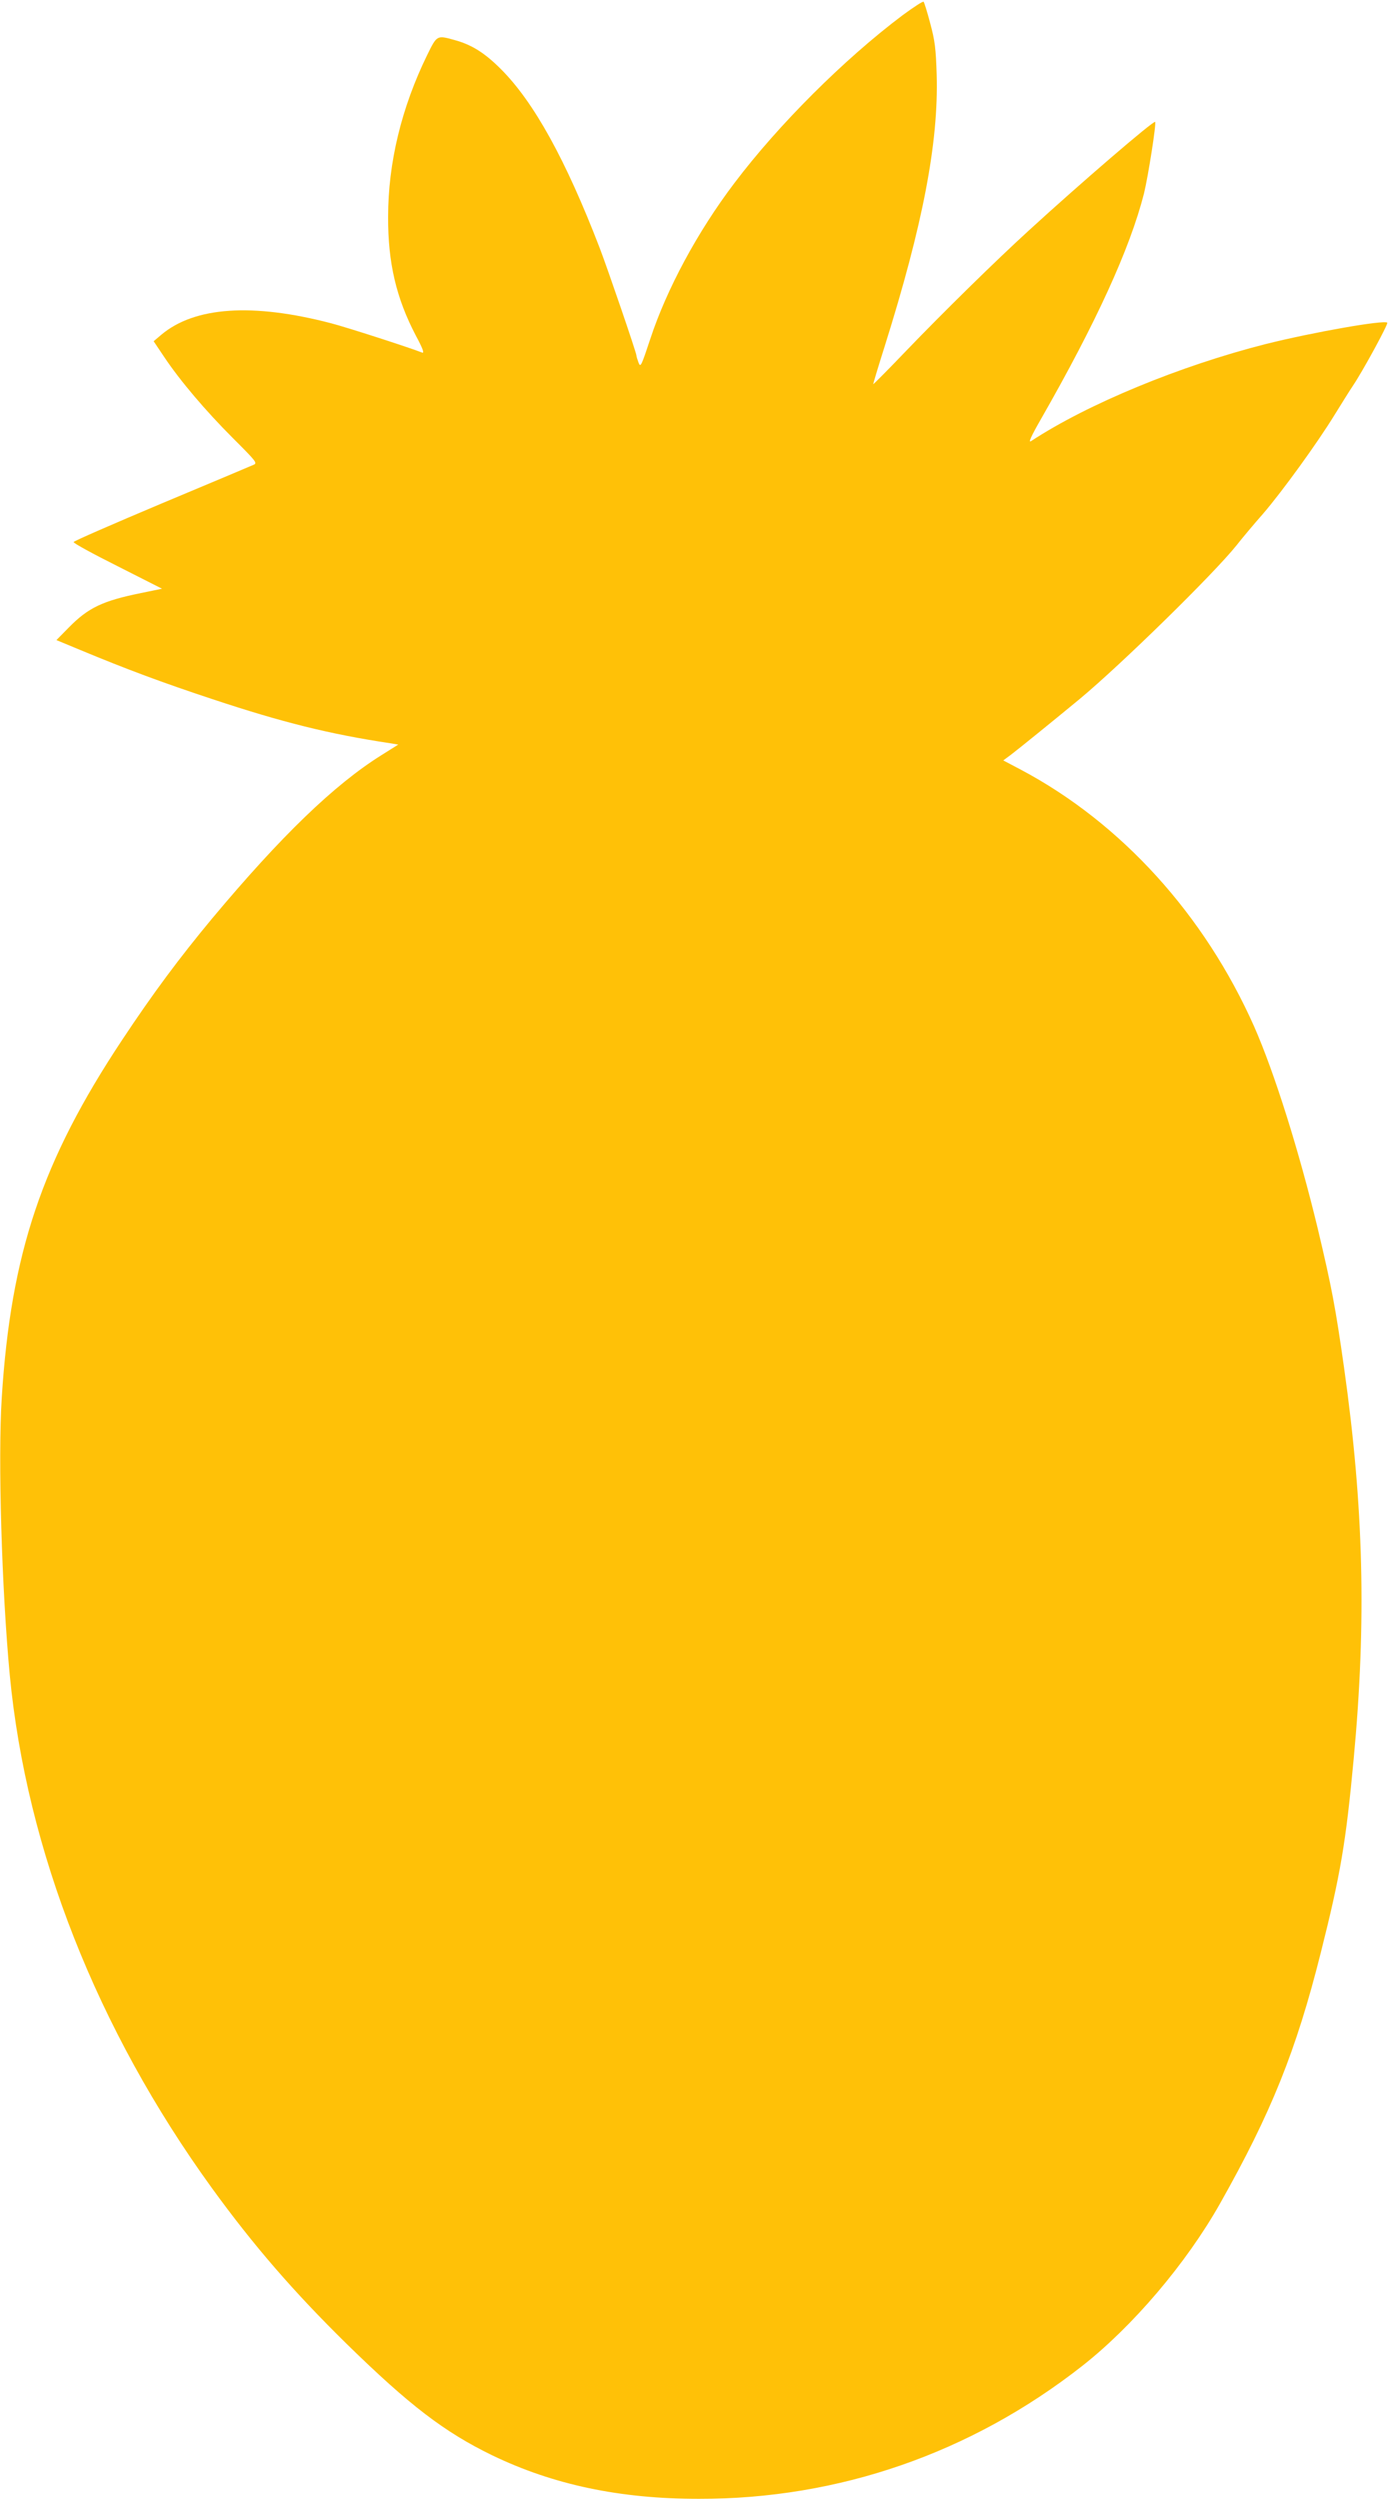
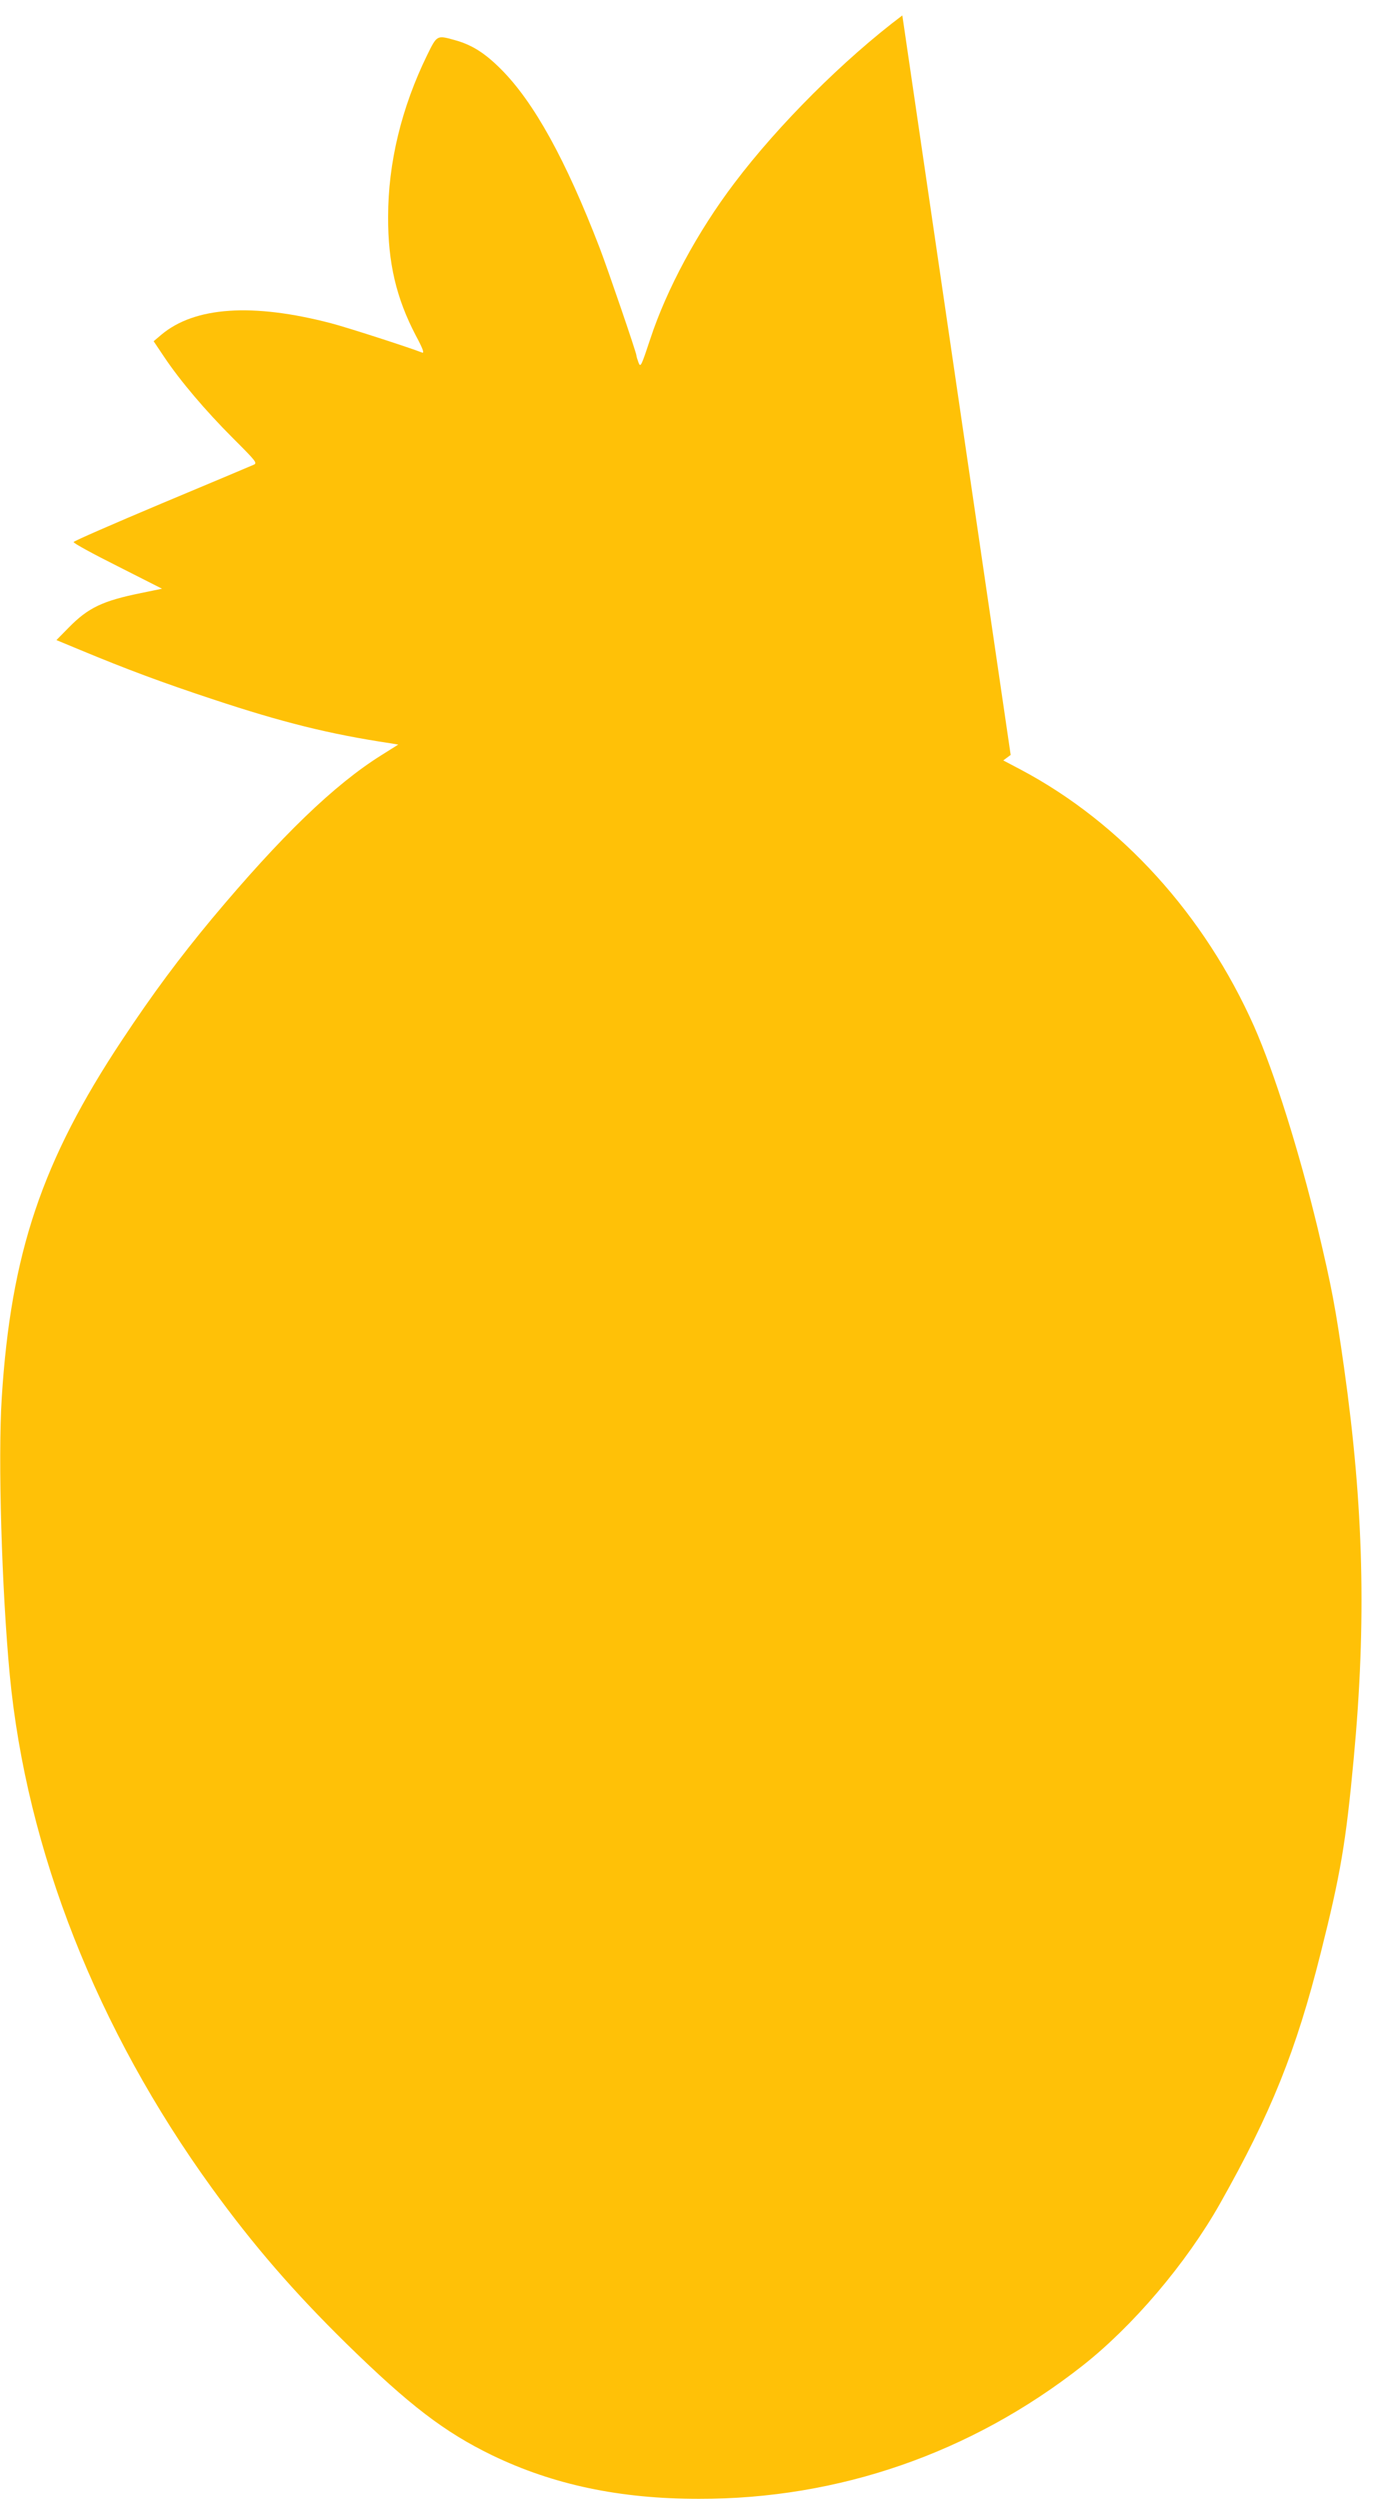
<svg xmlns="http://www.w3.org/2000/svg" version="1.0" width="712pt" height="1280pt" viewBox="0 0 712 1280" preserveAspectRatio="xMidYMid meet">
  <g transform="translate(0,1280) scale(0.1,-0.1)" fill="#ffc107" stroke="none">
-     <path d="M4622 12721 c-298 -224 -635 -560 -860 -858 -189 -249 -347 -543 -431 -798 -46 -139 -50 -148 -60 -122 -6 16 -11 32 -11 37 0 14 -146 440 -188 550 -174 452 -337 747 -506 916 -84 84 -151 126 -241 150 -87 24 -87 24 -137 -78 -131 -268 -200 -551 -200 -828 -1 -236 42 -417 142 -608 36 -67 45 -92 32 -87 -69 27 -385 129 -466 150 -402 105 -699 85 -870 -59 l-39 -33 53 -79 c82 -123 213 -277 353 -417 121 -121 127 -128 105 -137 -13 -6 -225 -95 -471 -198 -247 -104 -449 -192 -450 -197 -1 -6 100 -61 226 -124 l227 -115 -107 -22 c-197 -40 -271 -75 -371 -177 l-63 -64 123 -51 c236 -98 415 -165 678 -252 356 -118 596 -178 908 -225 l42 -7 -86 -54 c-243 -152 -515 -415 -868 -837 -167 -201 -302 -382 -461 -622 -410 -618 -569 -1091 -616 -1830 -20 -317 0 -984 41 -1420 86 -898 447 -1814 1034 -2625 213 -294 420 -533 692 -800 321 -314 500 -451 745 -570 313 -151 654 -223 1059 -223 717 -1 1394 234 1963 680 260 204 533 525 706 831 262 464 390 782 516 1283 102 405 129 565 169 994 66 705 51 1291 -49 2001 -44 310 -63 411 -135 714 -96 398 -222 799 -326 1035 -254 571 -679 1040 -1192 1313 l-93 49 38 28 c42 32 221 177 353 286 212 176 685 639 803 786 29 37 91 111 137 163 98 114 278 362 368 509 36 58 77 124 92 146 50 74 182 316 176 323 -16 15 -376 -48 -621 -109 -438 -111 -912 -306 -1203 -497 -16 -11 -3 20 51 114 282 493 455 871 527 1154 21 86 64 359 57 366 -8 8 -386 -317 -647 -556 -170 -155 -440 -420 -634 -622 -88 -92 -162 -166 -163 -165 -1 1 25 88 58 192 196 623 277 1045 267 1392 -4 132 -9 175 -33 263 -15 58 -31 108 -34 111 -3 4 -52 -28 -109 -70z" />
+     <path d="M4622 12721 c-298 -224 -635 -560 -860 -858 -189 -249 -347 -543 -431 -798 -46 -139 -50 -148 -60 -122 -6 16 -11 32 -11 37 0 14 -146 440 -188 550 -174 452 -337 747 -506 916 -84 84 -151 126 -241 150 -87 24 -87 24 -137 -78 -131 -268 -200 -551 -200 -828 -1 -236 42 -417 142 -608 36 -67 45 -92 32 -87 -69 27 -385 129 -466 150 -402 105 -699 85 -870 -59 l-39 -33 53 -79 c82 -123 213 -277 353 -417 121 -121 127 -128 105 -137 -13 -6 -225 -95 -471 -198 -247 -104 -449 -192 -450 -197 -1 -6 100 -61 226 -124 l227 -115 -107 -22 c-197 -40 -271 -75 -371 -177 l-63 -64 123 -51 c236 -98 415 -165 678 -252 356 -118 596 -178 908 -225 l42 -7 -86 -54 c-243 -152 -515 -415 -868 -837 -167 -201 -302 -382 -461 -622 -410 -618 -569 -1091 -616 -1830 -20 -317 0 -984 41 -1420 86 -898 447 -1814 1034 -2625 213 -294 420 -533 692 -800 321 -314 500 -451 745 -570 313 -151 654 -223 1059 -223 717 -1 1394 234 1963 680 260 204 533 525 706 831 262 464 390 782 516 1283 102 405 129 565 169 994 66 705 51 1291 -49 2001 -44 310 -63 411 -135 714 -96 398 -222 799 -326 1035 -254 571 -679 1040 -1192 1313 l-93 49 38 28 z" />
  </g>
</svg>